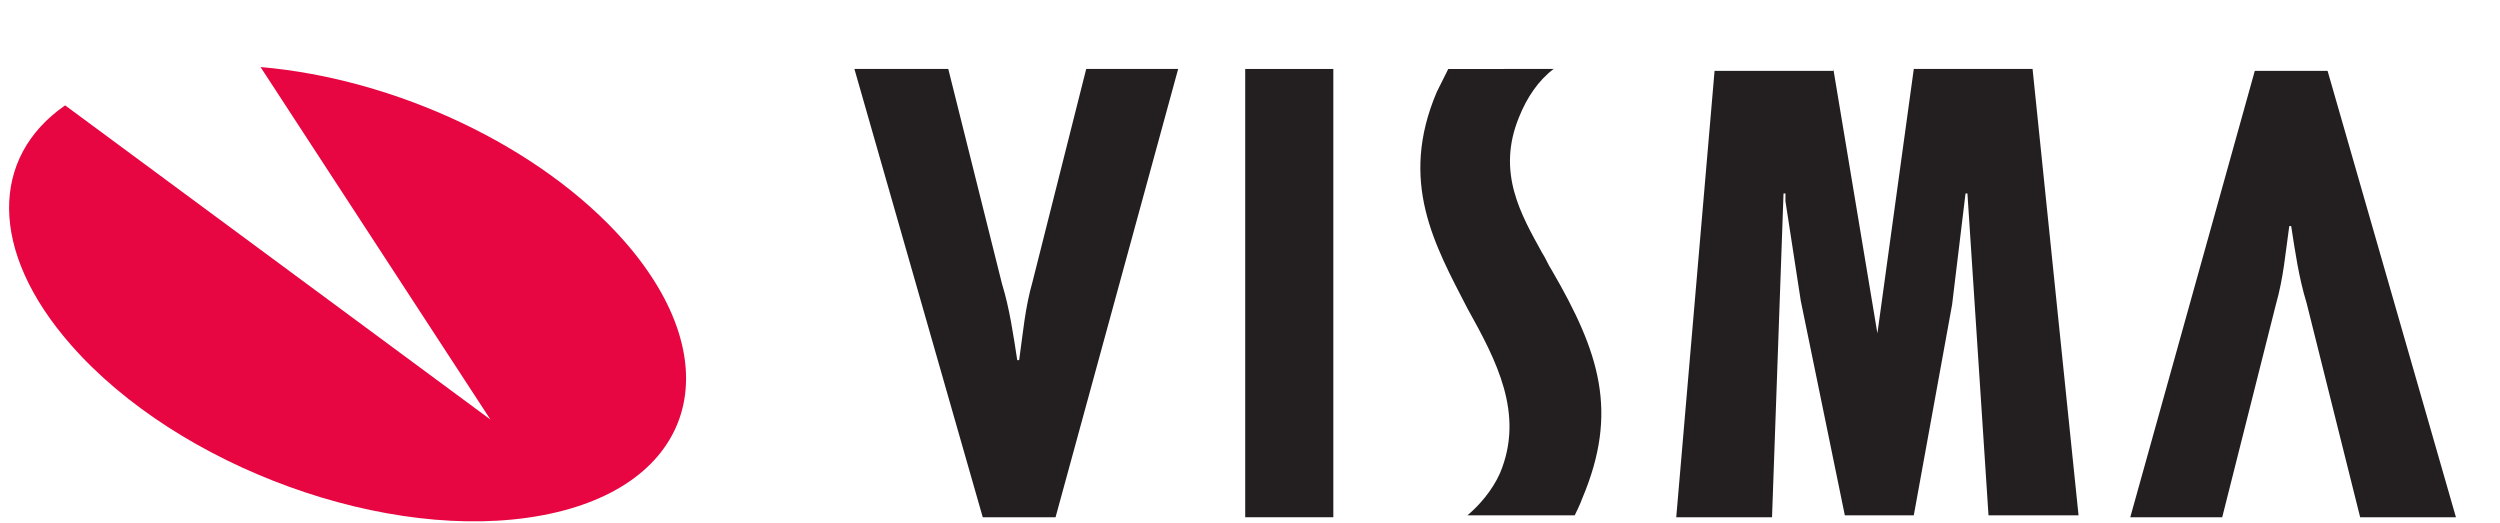
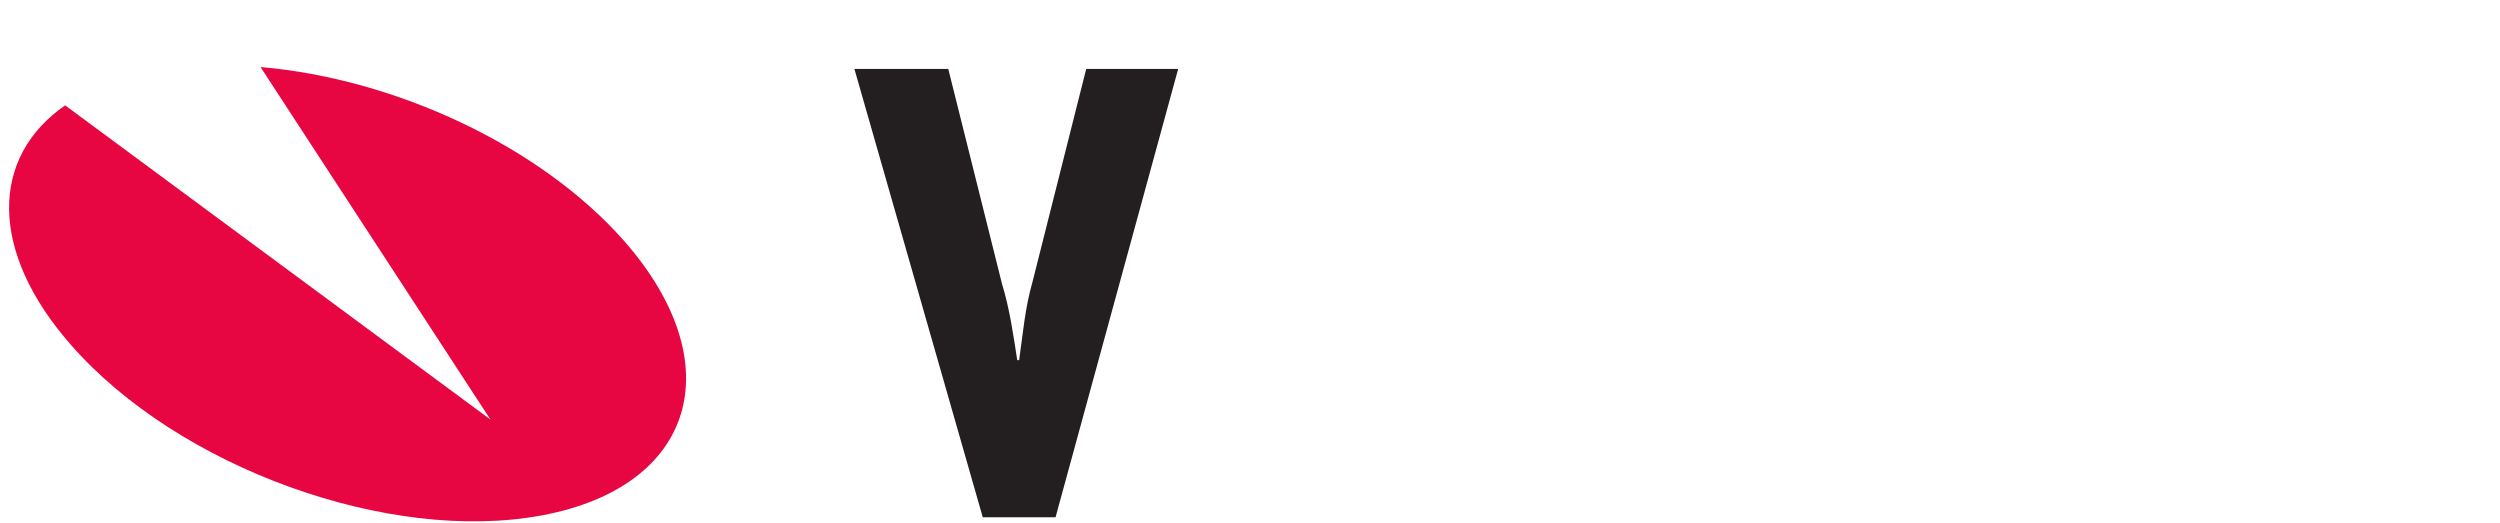
<svg xmlns="http://www.w3.org/2000/svg" enable-background="new 0 0 130.5 27.3" viewBox="0 0 130.5 27.3">
  <path d="m13.6 3.5c7 .6 14.6 4.1 19 9.1 5.6 6.4 3.7 12.8-4.3 14.3s-19-2.5-24.6-8.9c-4.3-4.9-4.2-9.8-.3-12.5l22.2 16.4z" fill="#e70641" />
  <g fill="#231f20">
-     <path d="m123.2 27-2.8-11.2c-.4-1.3-.6-2.7-.8-4h-.1c-.2 1.4-.3 2.7-.7 4.1l-2.8 11.1h-4.8l6.5-23.3h3.8l6.7 23.3z" />
    <path d="m49.5 3.6 2.8 11.2c.4 1.3.6 2.7.8 4h.1c.2-1.4.3-2.7.7-4.1l2.8-11.1h4.8l-6.4 23.4h-3.8l-6.7-23.4z" />
-     <path d="m69.6 3.6v23.4h-4.6v-23.4z" />
-     <path d="m95.7 3.6 2.3 13.8 1.9-13.8h6.2l2.4 23.3h-4.7l-1.1-16.8h-.1l-.7 5.8-2 11h-3.6l-2.3-11.2-.8-5.2v-.4h-.1l-.6 16.9h-5l2-23.3h6.2z" />
-     <path d="m81.1 3.6c-.8.6-1.4 1.5-1.8 2.5-1.2 2.9.1 5.1 1.2 7.1.2.3.3.6.5.9 2.5 4.3 3.5 7.4 1.6 11.9-.1.3-.4.9-.4.9h-5.6c.6-.5 1.3-1.3 1.7-2.2 1.3-3.1-.2-5.9-1.7-8.6-1.7-3.3-3.6-6.6-1.6-11.3.2-.4.6-1.2.6-1.2z" />
  </g>
</svg>